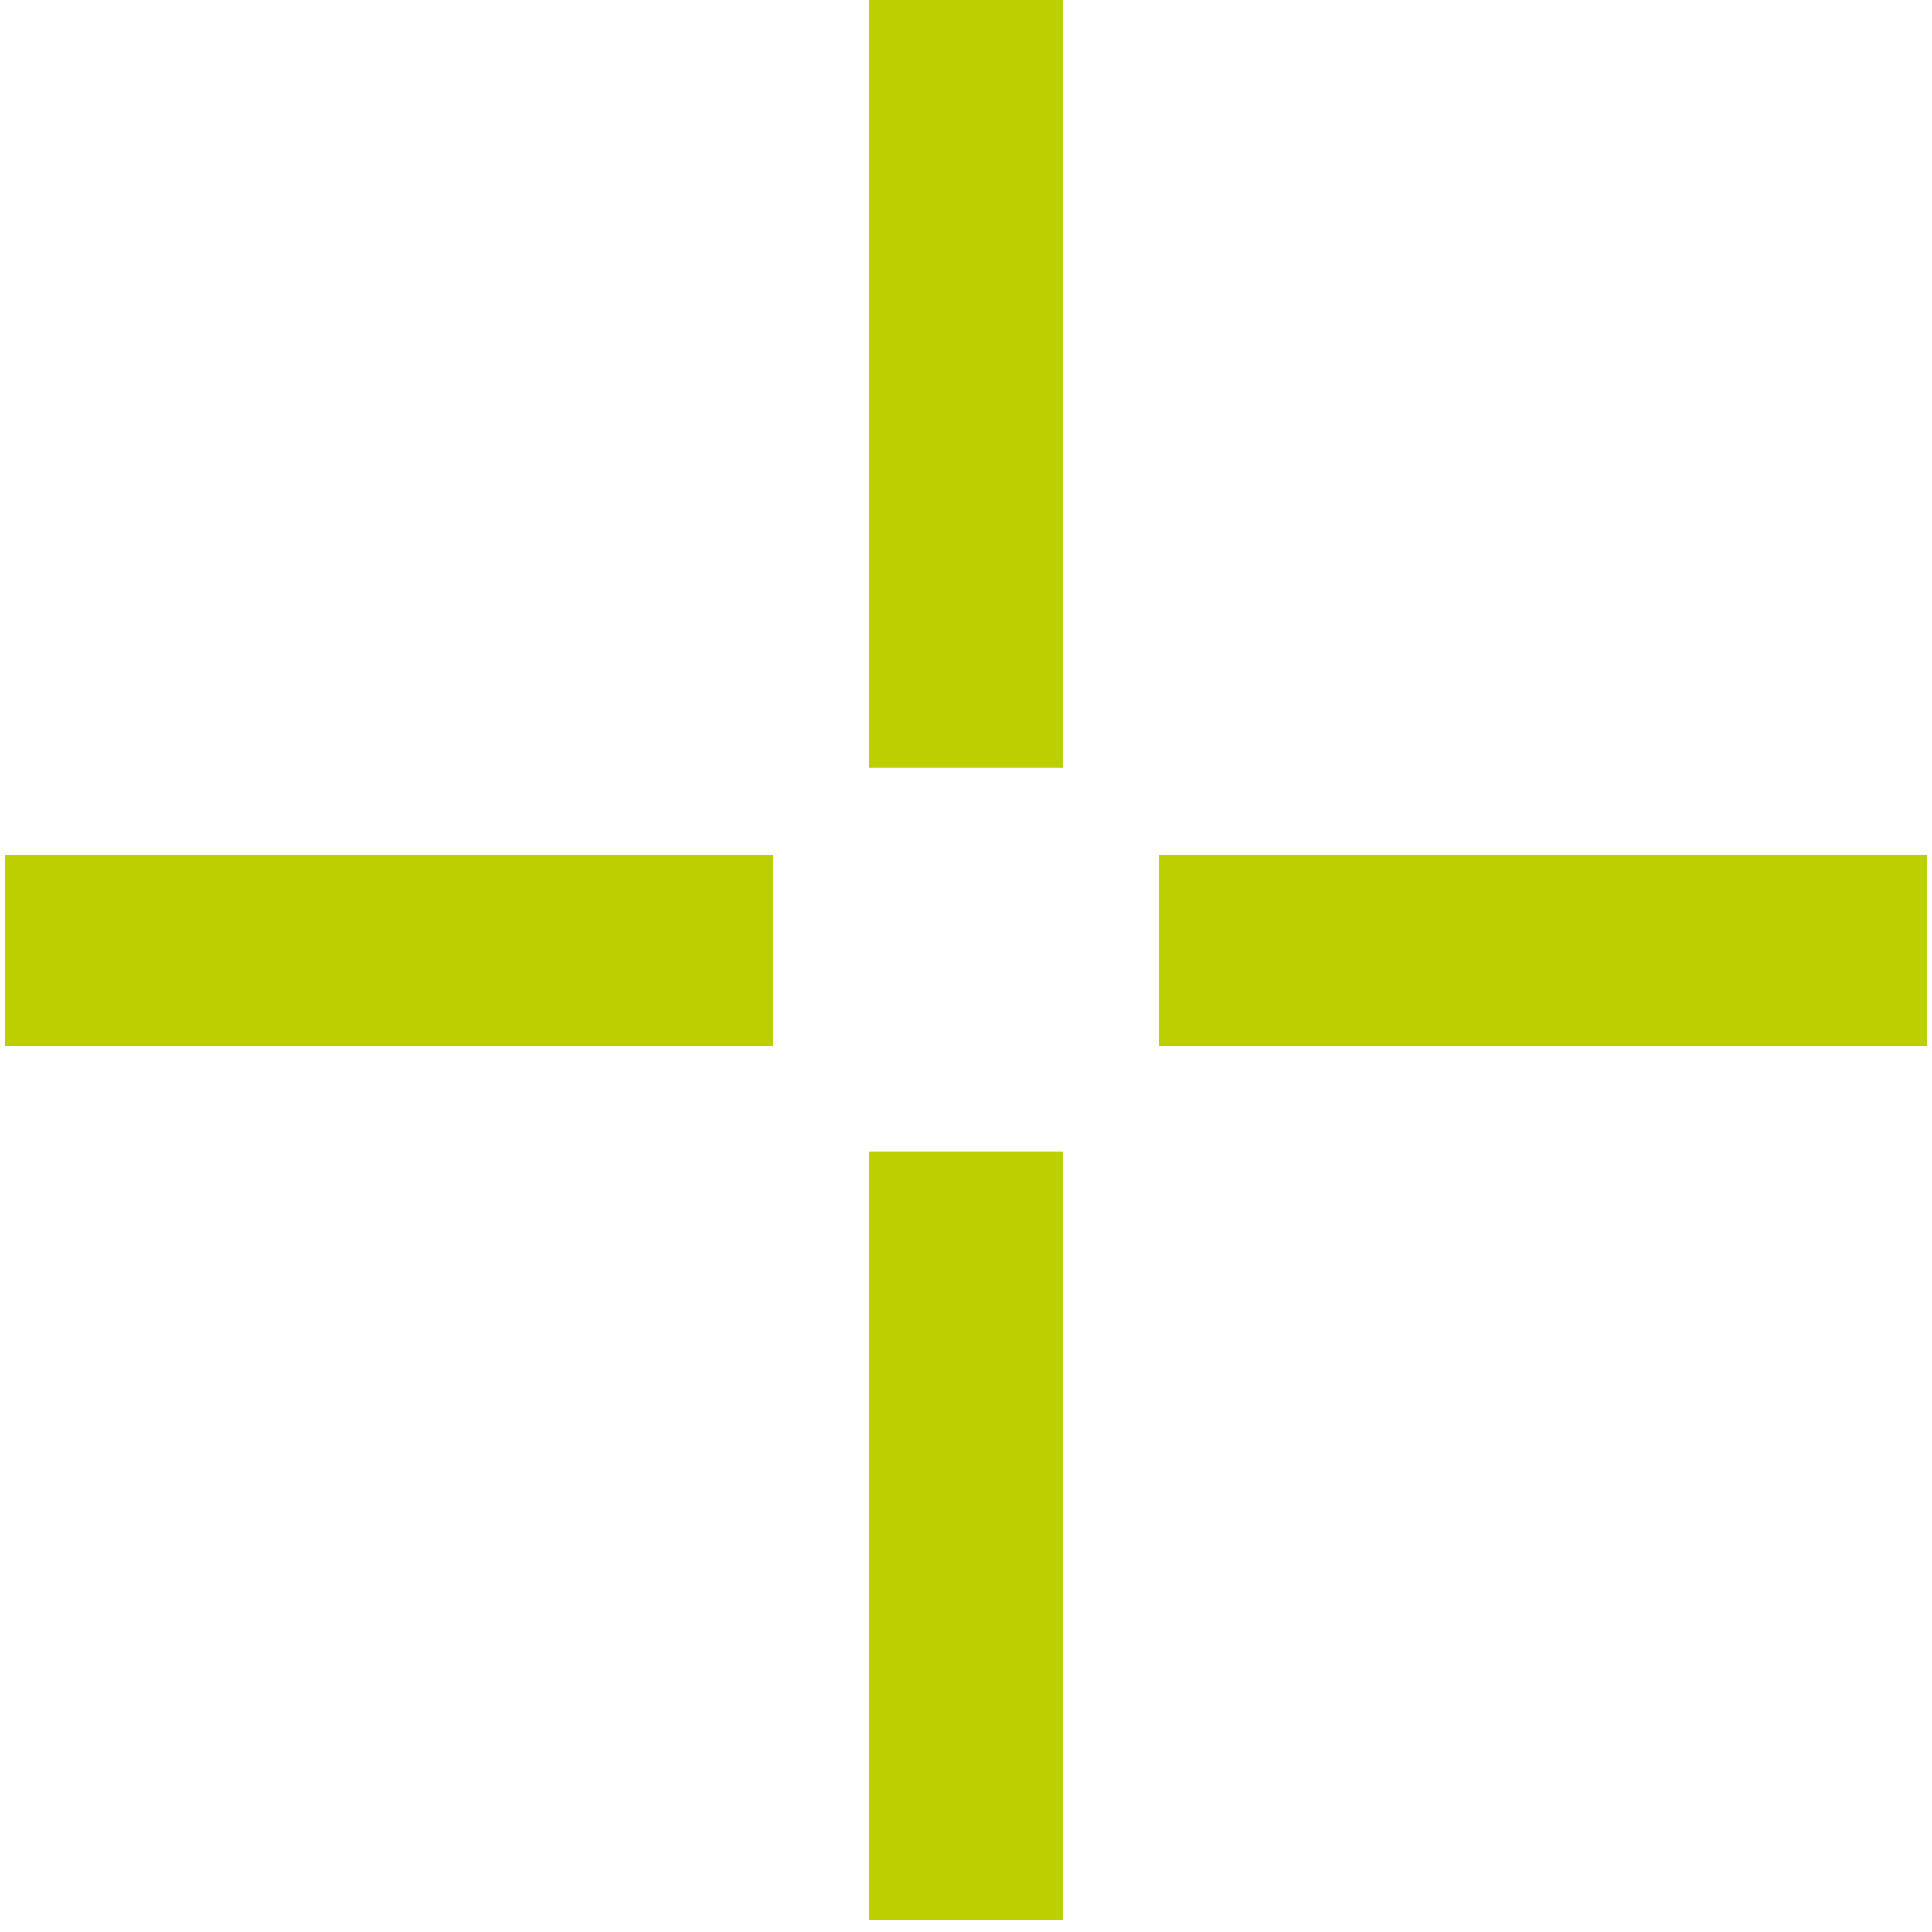
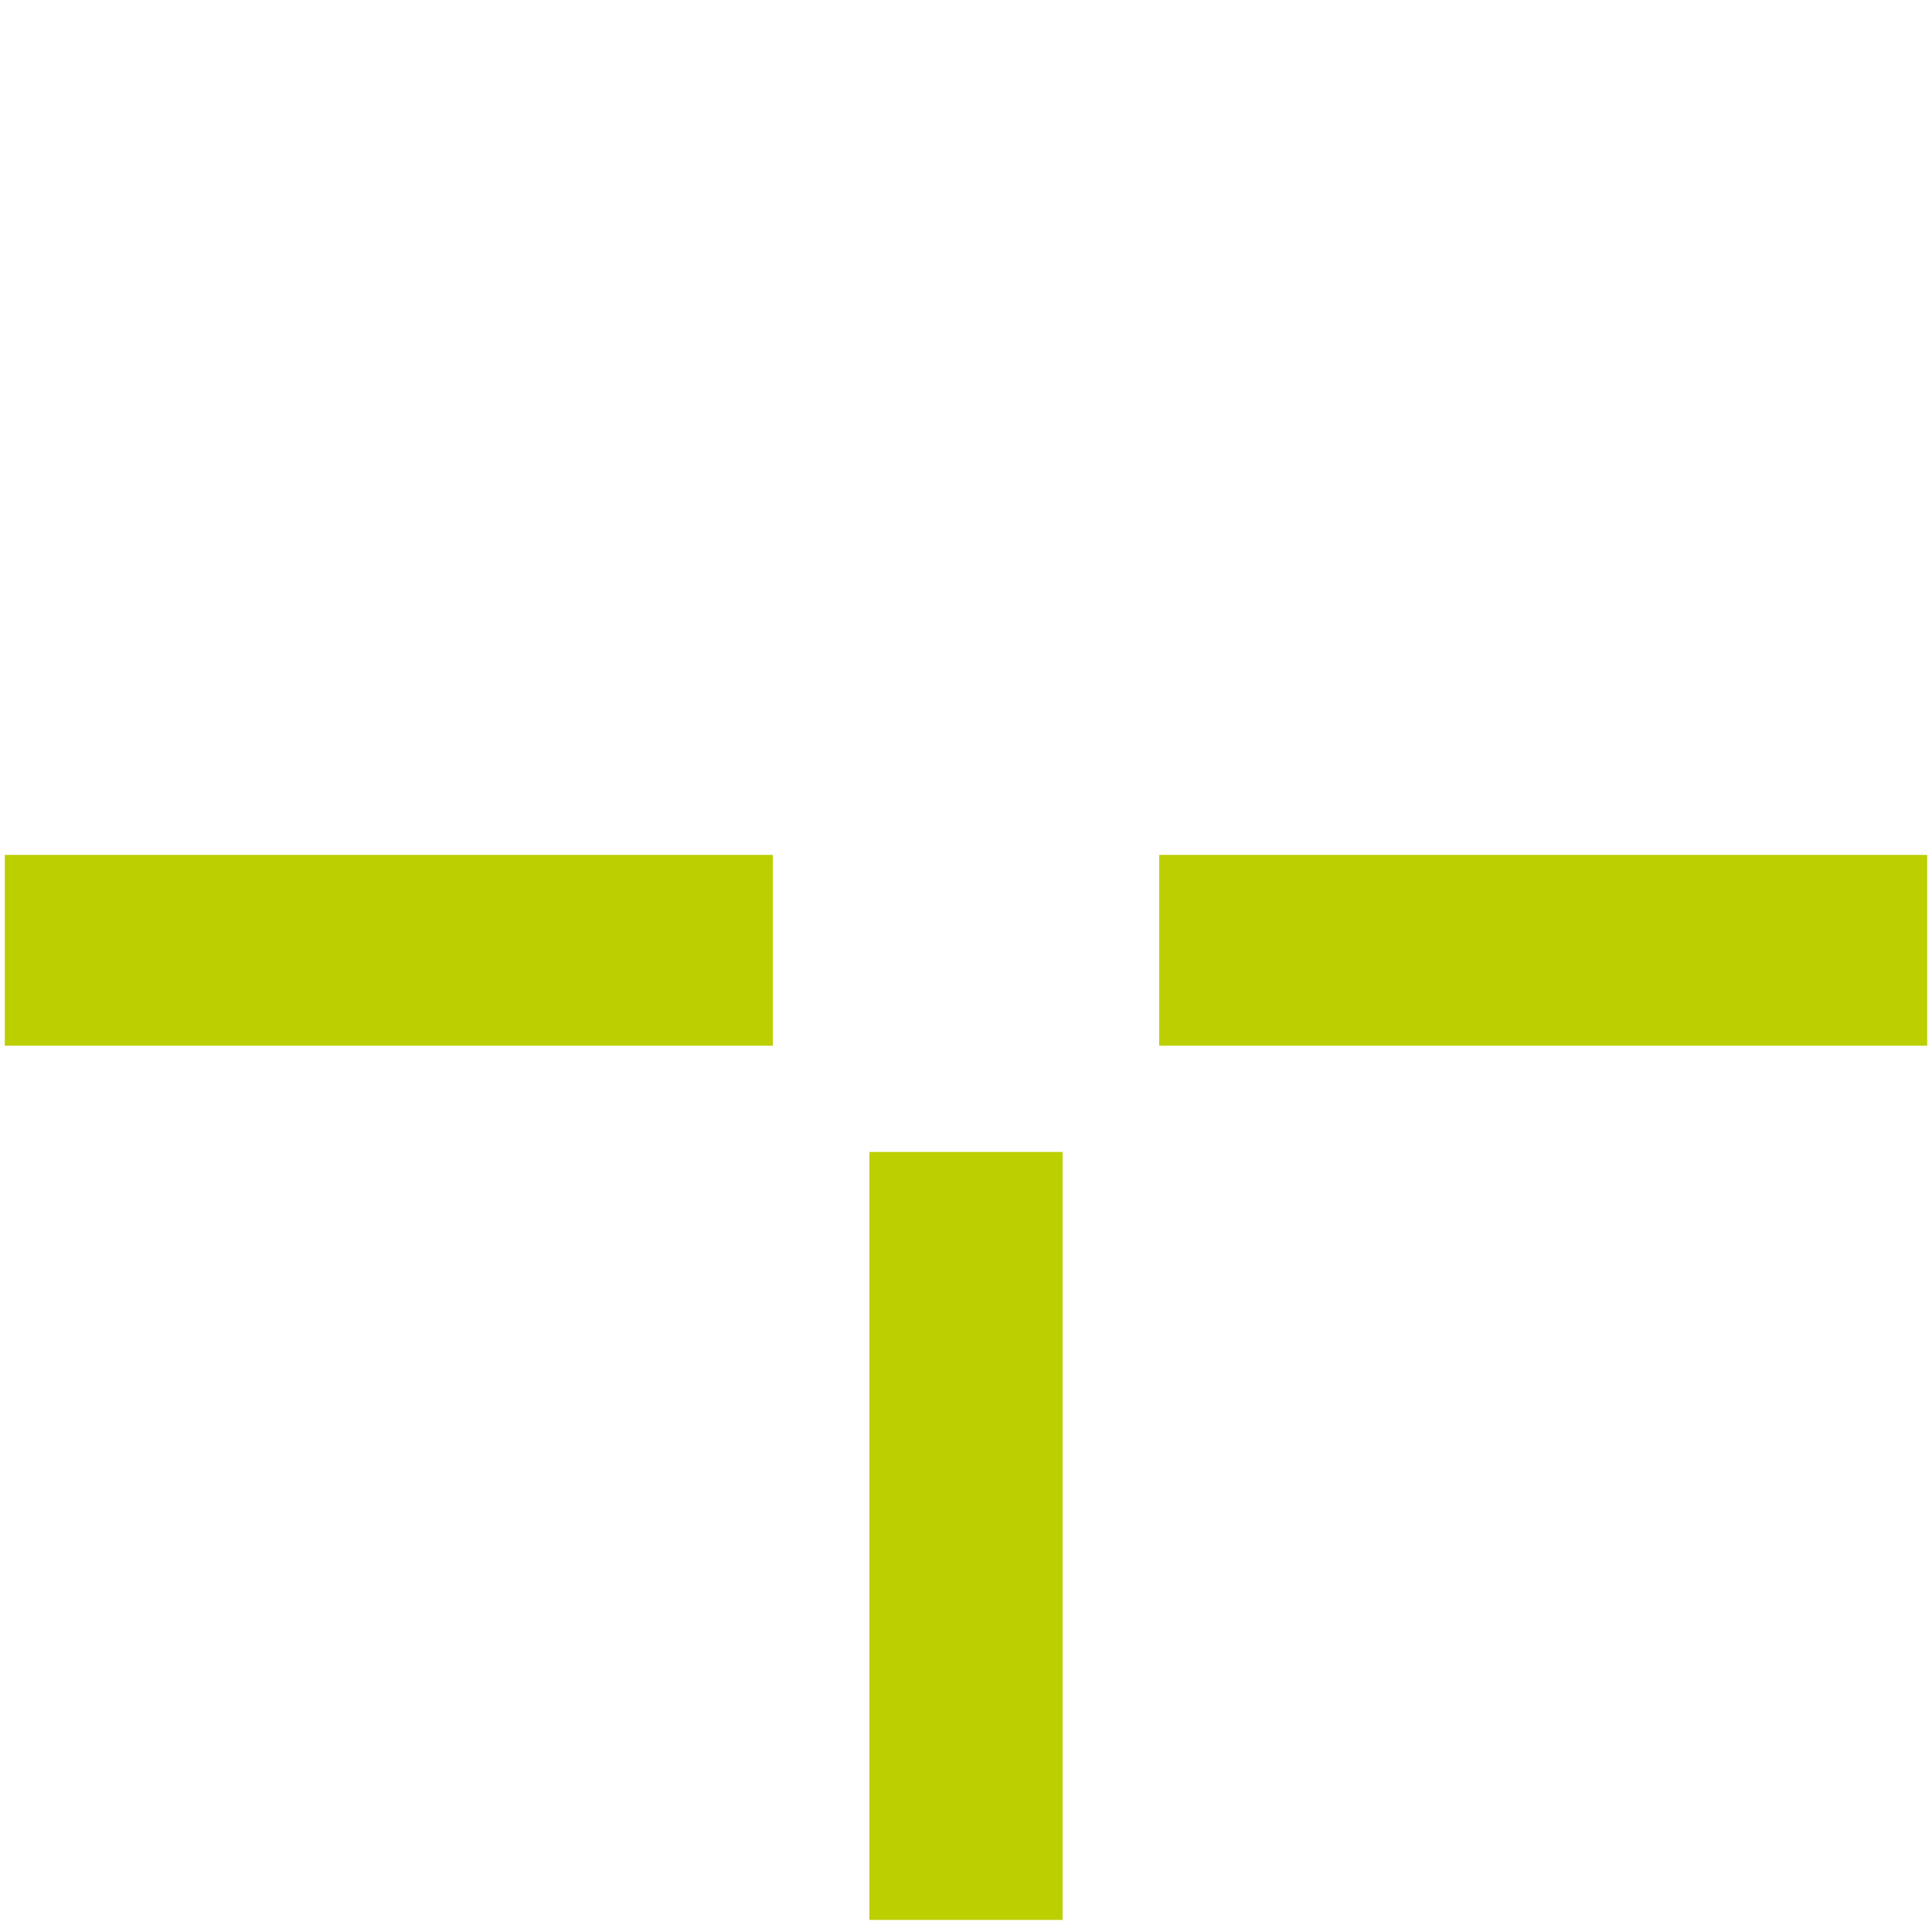
<svg xmlns="http://www.w3.org/2000/svg" version="1.2" viewBox="0 0 80 80">
  <g>
    <g id="Ebene_1">
      <g>
-         <polygon points="36 31.8 44 31.8 44 0 36 0 36 31.8 36 31.8" fill="#bccf00" />
        <polygon points="36 79.5 44 79.5 44 47.7 36 47.7 36 79.5 36 79.5" fill="#bccf00" />
        <polygon points=".2 43.3 32 43.3 32 35.4 .2 35.4 .2 43.3 .2 43.3" fill="#bccf00" />
        <polygon points="48 43.3 79.8 43.3 79.8 35.4 48 35.4 48 43.3 48 43.3" fill="#bccf00" />
      </g>
    </g>
  </g>
</svg>